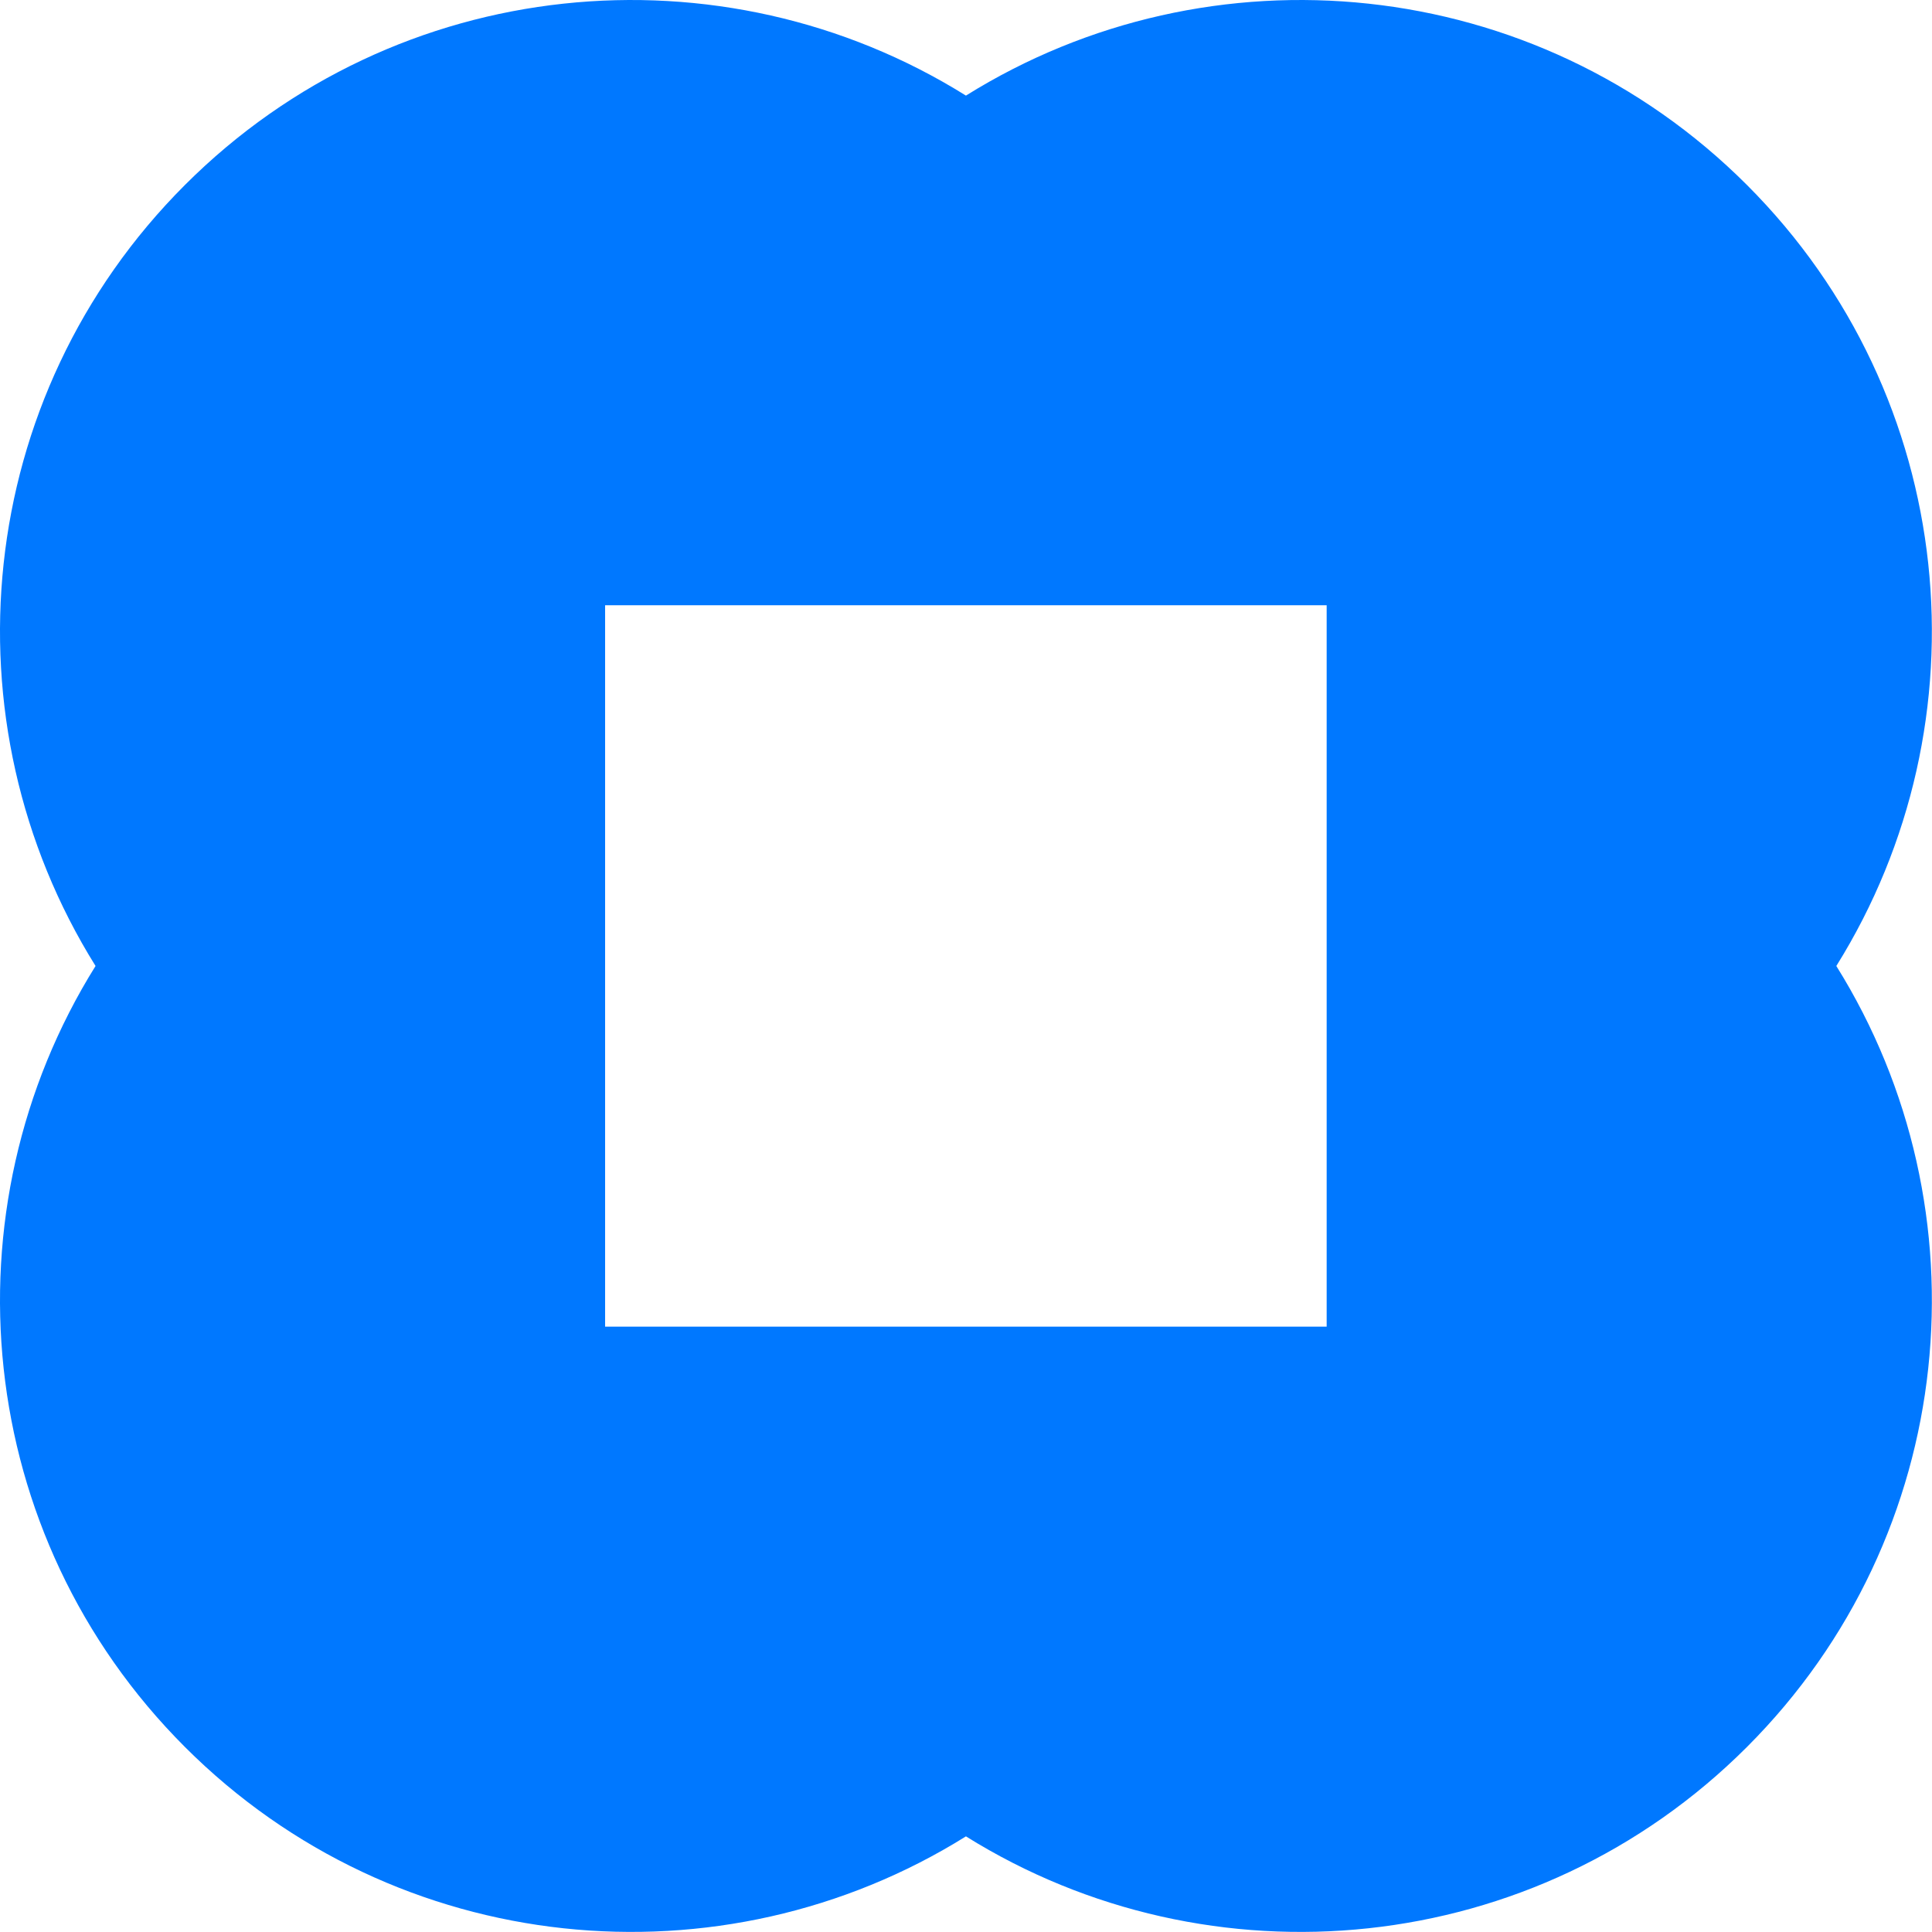
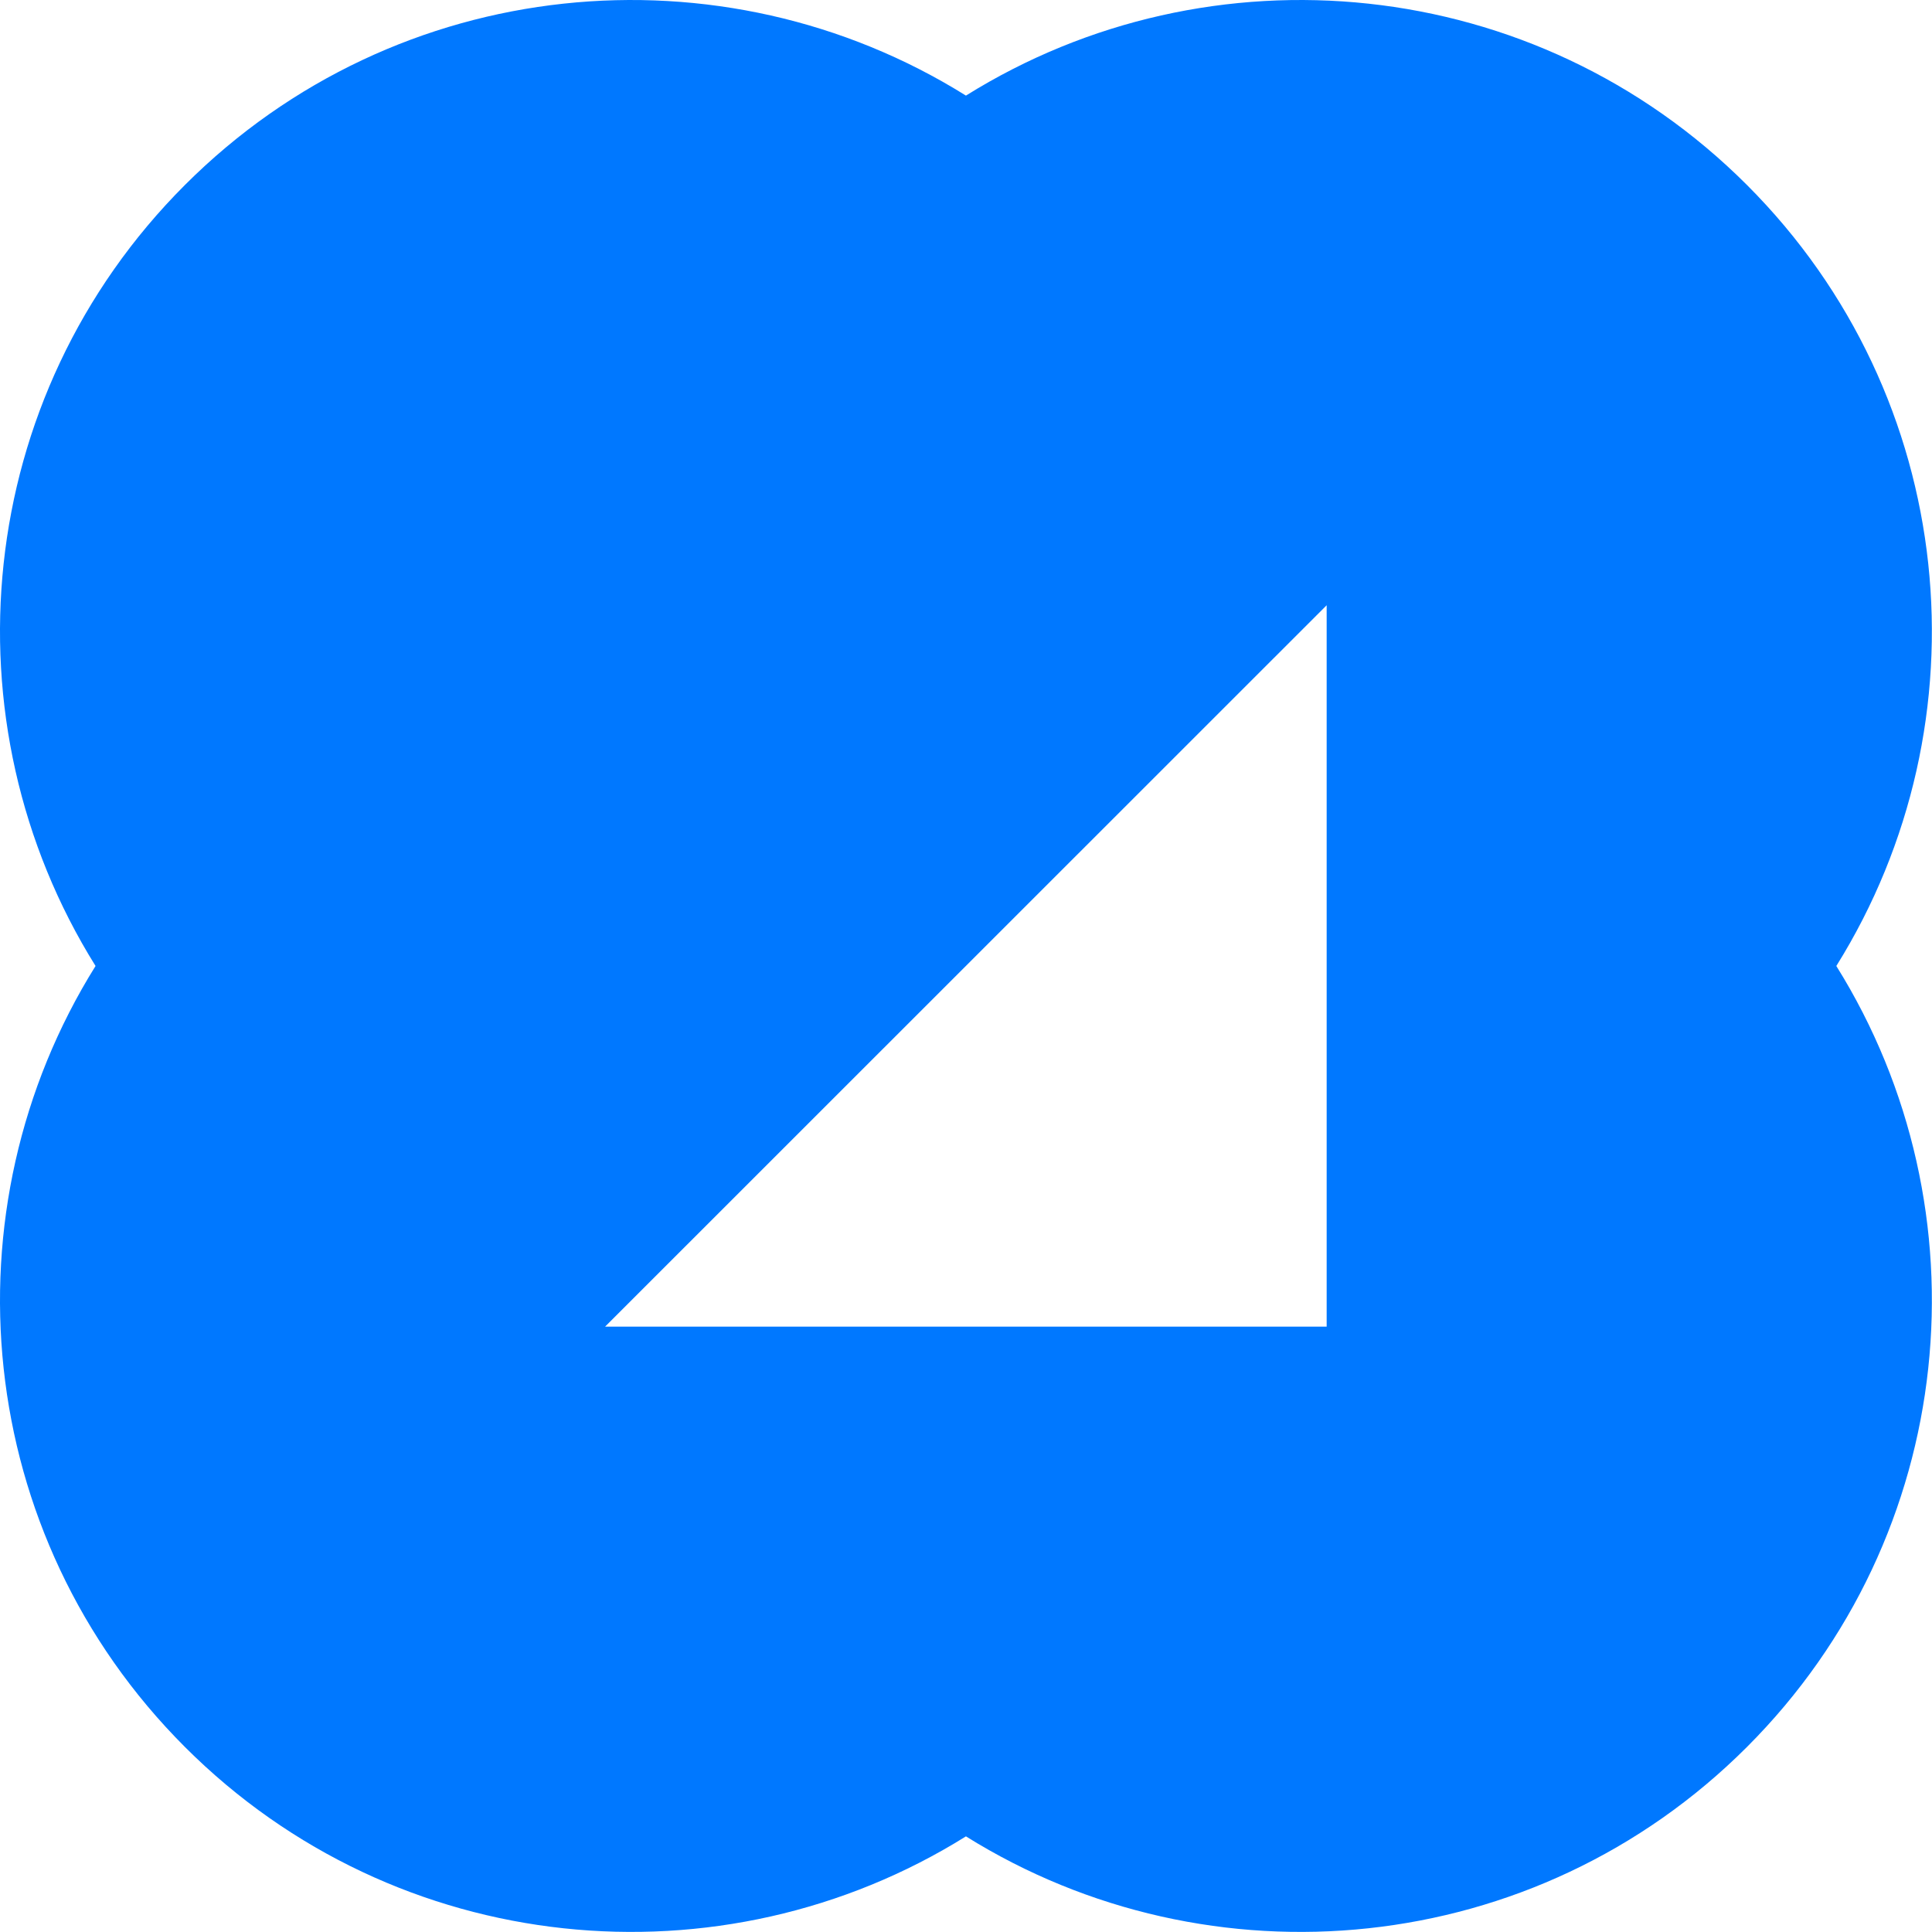
<svg xmlns="http://www.w3.org/2000/svg" xmlns:ns1="http://www.serif.com/" width="100%" height="100%" viewBox="0 0 1366 1366" version="1.1" xml:space="preserve" style="fill-rule:evenodd;clip-rule:evenodd;stroke-linejoin:round;stroke-miterlimit:2;">
  <g transform="matrix(4.167,0,0,4.167,0,0)">
    <g transform="matrix(1,0,0,1,296.415,296.407)">
      <g id="Livello-1" ns1:id="Livello 1">
-         <path d="M0,-265.022C-35.971,-300.992 -91.132,-306.037 -132.519,-280.186C-173.906,-306.037 -229.066,-300.992 -265.037,-265.022C-301.008,-229.051 -306.036,-173.89 -280.202,-132.503C-306.036,-91.132 -301.008,-35.956 -265.037,0.016C-229.066,35.986 -173.906,41.015 -132.519,15.18C-91.132,41.015 -35.971,35.986 0,0.016C35.971,-35.956 40.999,-91.132 15.165,-132.503C40.999,-173.89 35.971,-229.051 0,-265.022M-71.312,-71.312L-193.743,-71.312L-193.743,-193.711L-71.312,-193.711L-71.312,-71.312Z" style="fill:rgb(0,120,255);fill-rule:nonzero;" />
+         <path d="M0,-265.022C-35.971,-300.992 -91.132,-306.037 -132.519,-280.186C-173.906,-306.037 -229.066,-300.992 -265.037,-265.022C-301.008,-229.051 -306.036,-173.89 -280.202,-132.503C-306.036,-91.132 -301.008,-35.956 -265.037,0.016C-229.066,35.986 -173.906,41.015 -132.519,15.18C-91.132,41.015 -35.971,35.986 0,0.016C35.971,-35.956 40.999,-91.132 15.165,-132.503C40.999,-173.89 35.971,-229.051 0,-265.022M-71.312,-71.312L-193.743,-71.312L-71.312,-193.711L-71.312,-71.312Z" style="fill:rgb(0,120,255);fill-rule:nonzero;" />
      </g>
    </g>
  </g>
</svg>